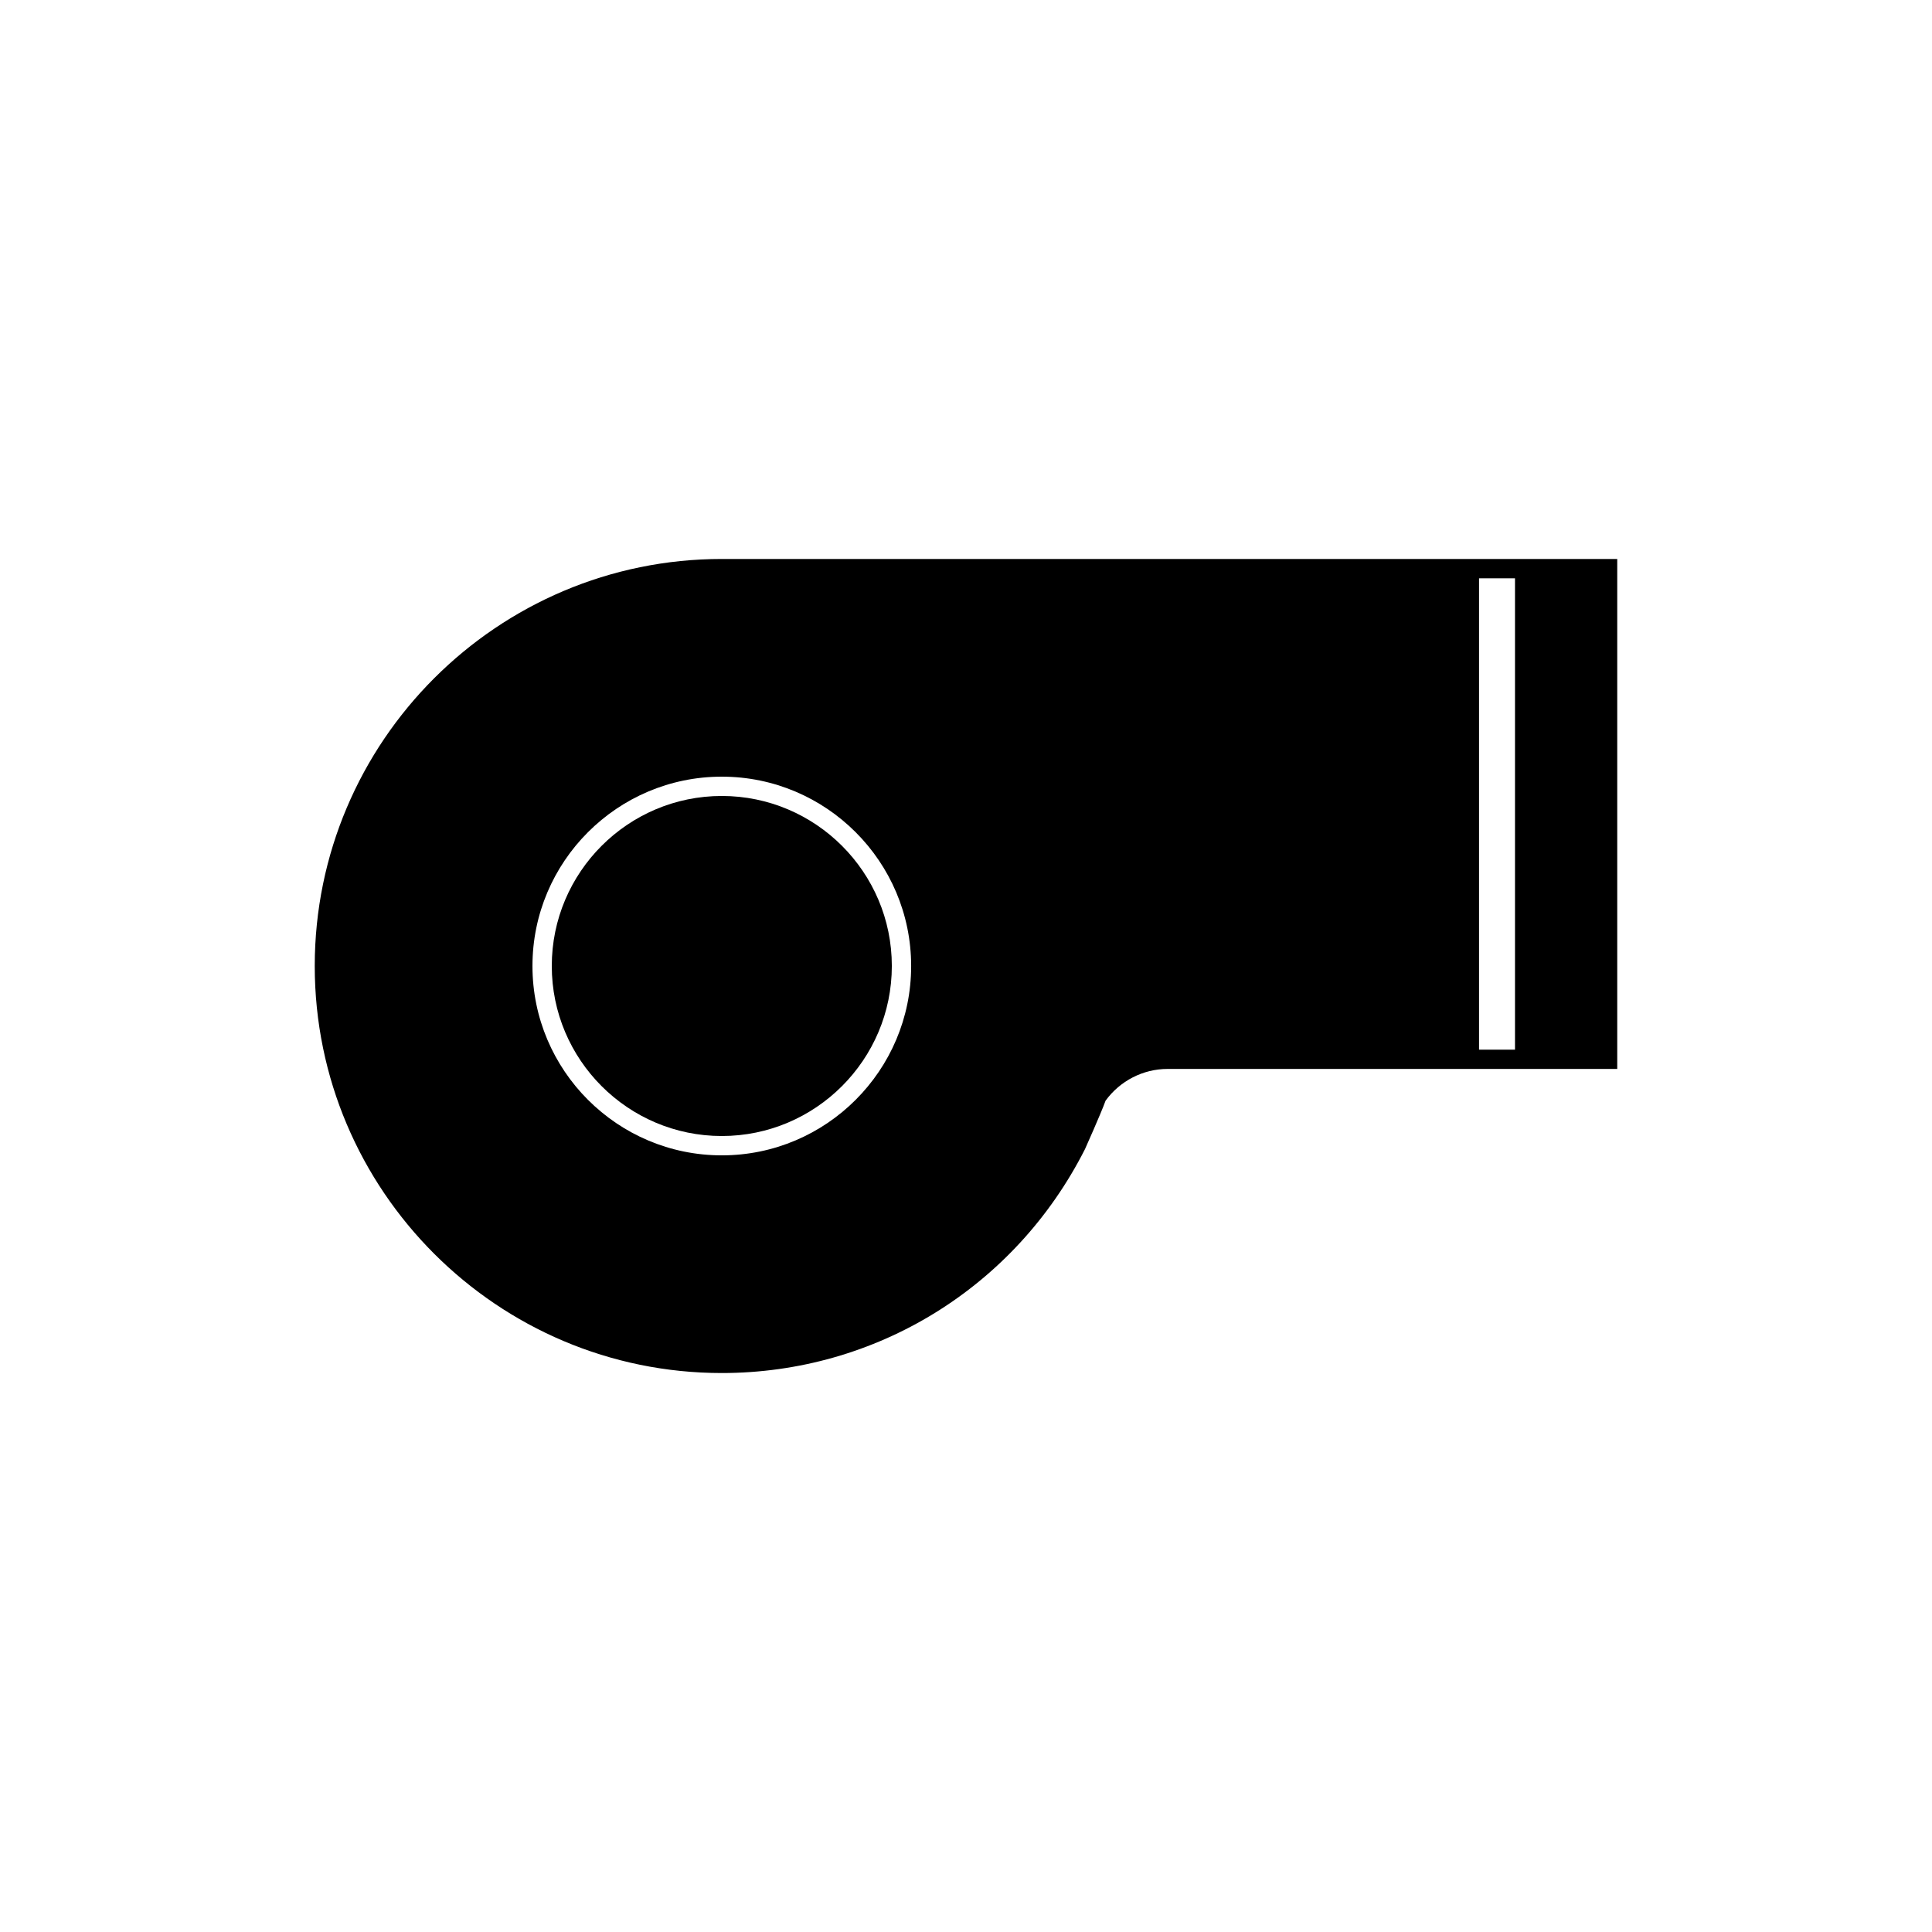
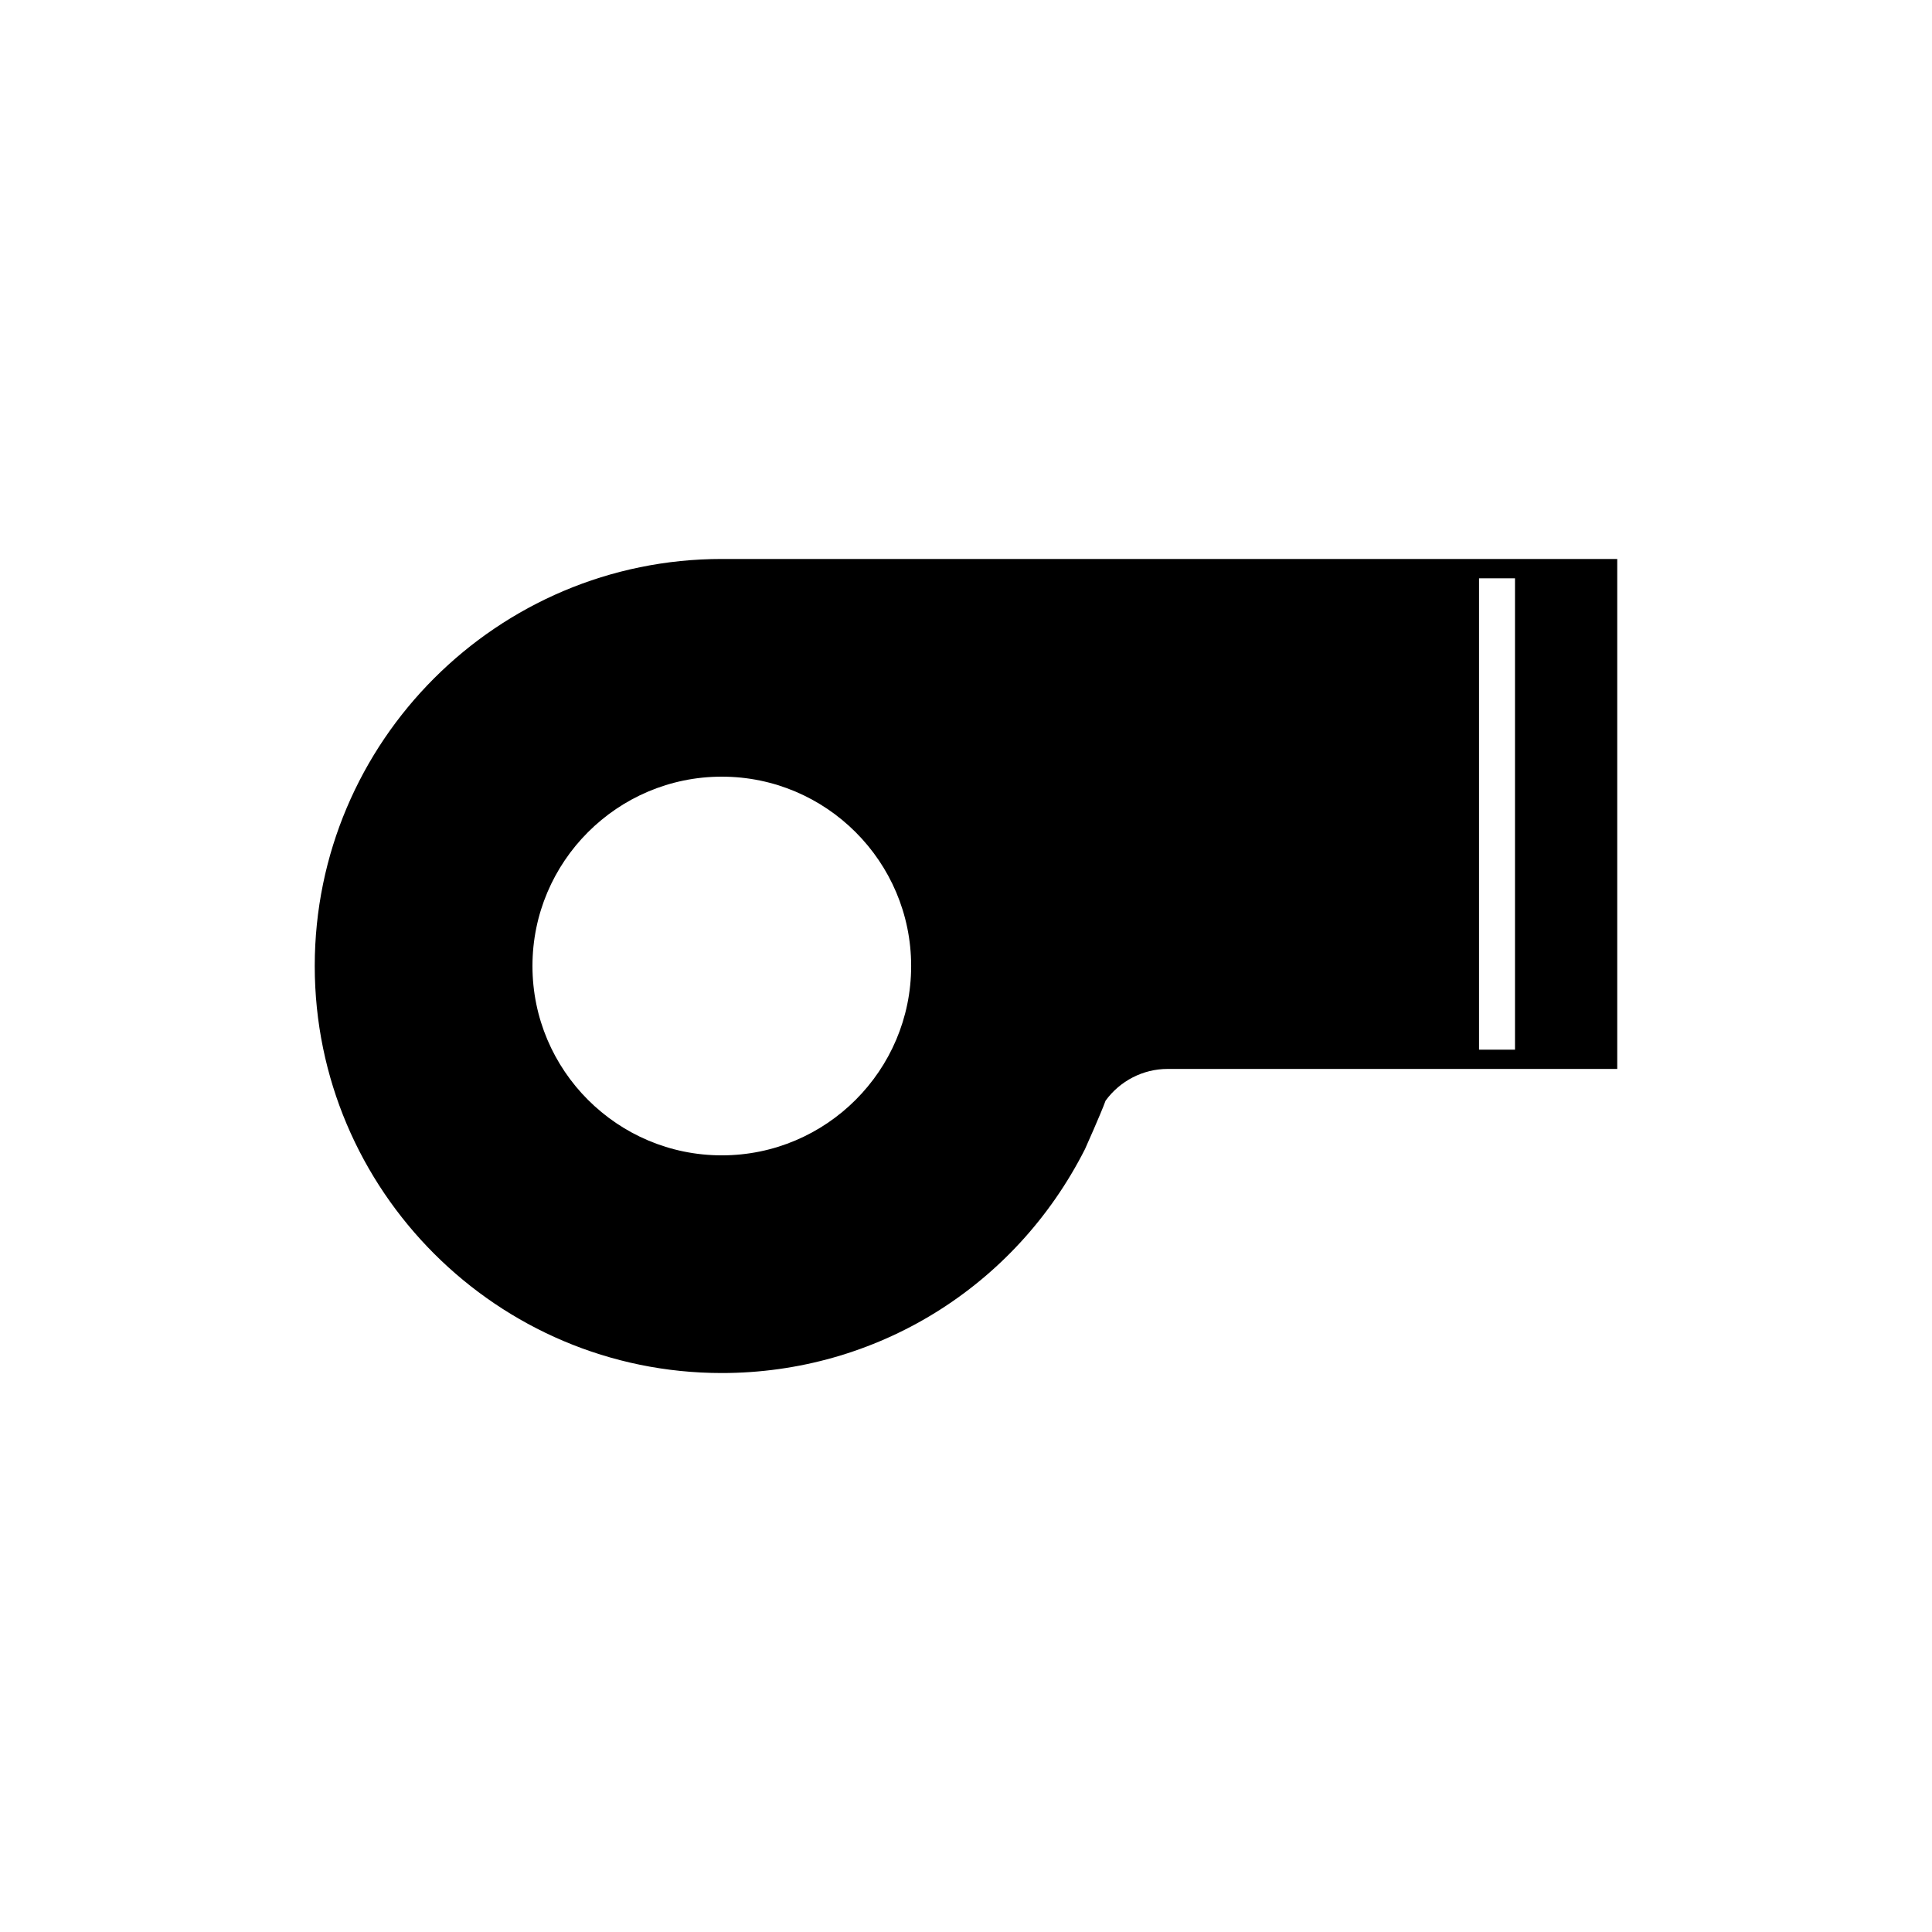
<svg xmlns="http://www.w3.org/2000/svg" version="1.1" id="Layer_1" x="0px" y="0px" width="100px" height="100px" viewBox="0 0 100 100" enable-background="new 0 0 100 100" xml:space="preserve">
  <g>
-     <path d="M37.36,41.199c-4.853,0-8.8,3.948-8.8,8.8c0,4.853,3.948,8.801,8.8,8.801s8.801-3.948,8.801-8.801   C46.163,45.146,42.213,41.199,37.36,41.199z" />
    <path d="M37.36,28.932c-11.617,0-21.069,9.451-21.069,21.068s9.452,21.068,21.069,21.068c7.973,0,15.173-4.433,18.798-11.588   c0.033-0.076,0.813-1.812,1.066-2.508c0.748-1.029,1.943-1.644,3.209-1.644h23.275V28.932H37.36z M37.36,59.801   c-5.404,0-9.8-4.396-9.8-9.801c0-5.403,4.396-9.8,9.8-9.8c5.404,0,9.801,4.396,9.801,9.8C47.163,55.404,42.767,59.801,37.36,59.801   z M78.416,54.33h-1.861V29.932h1.861V54.33z" />
  </g>
</svg>